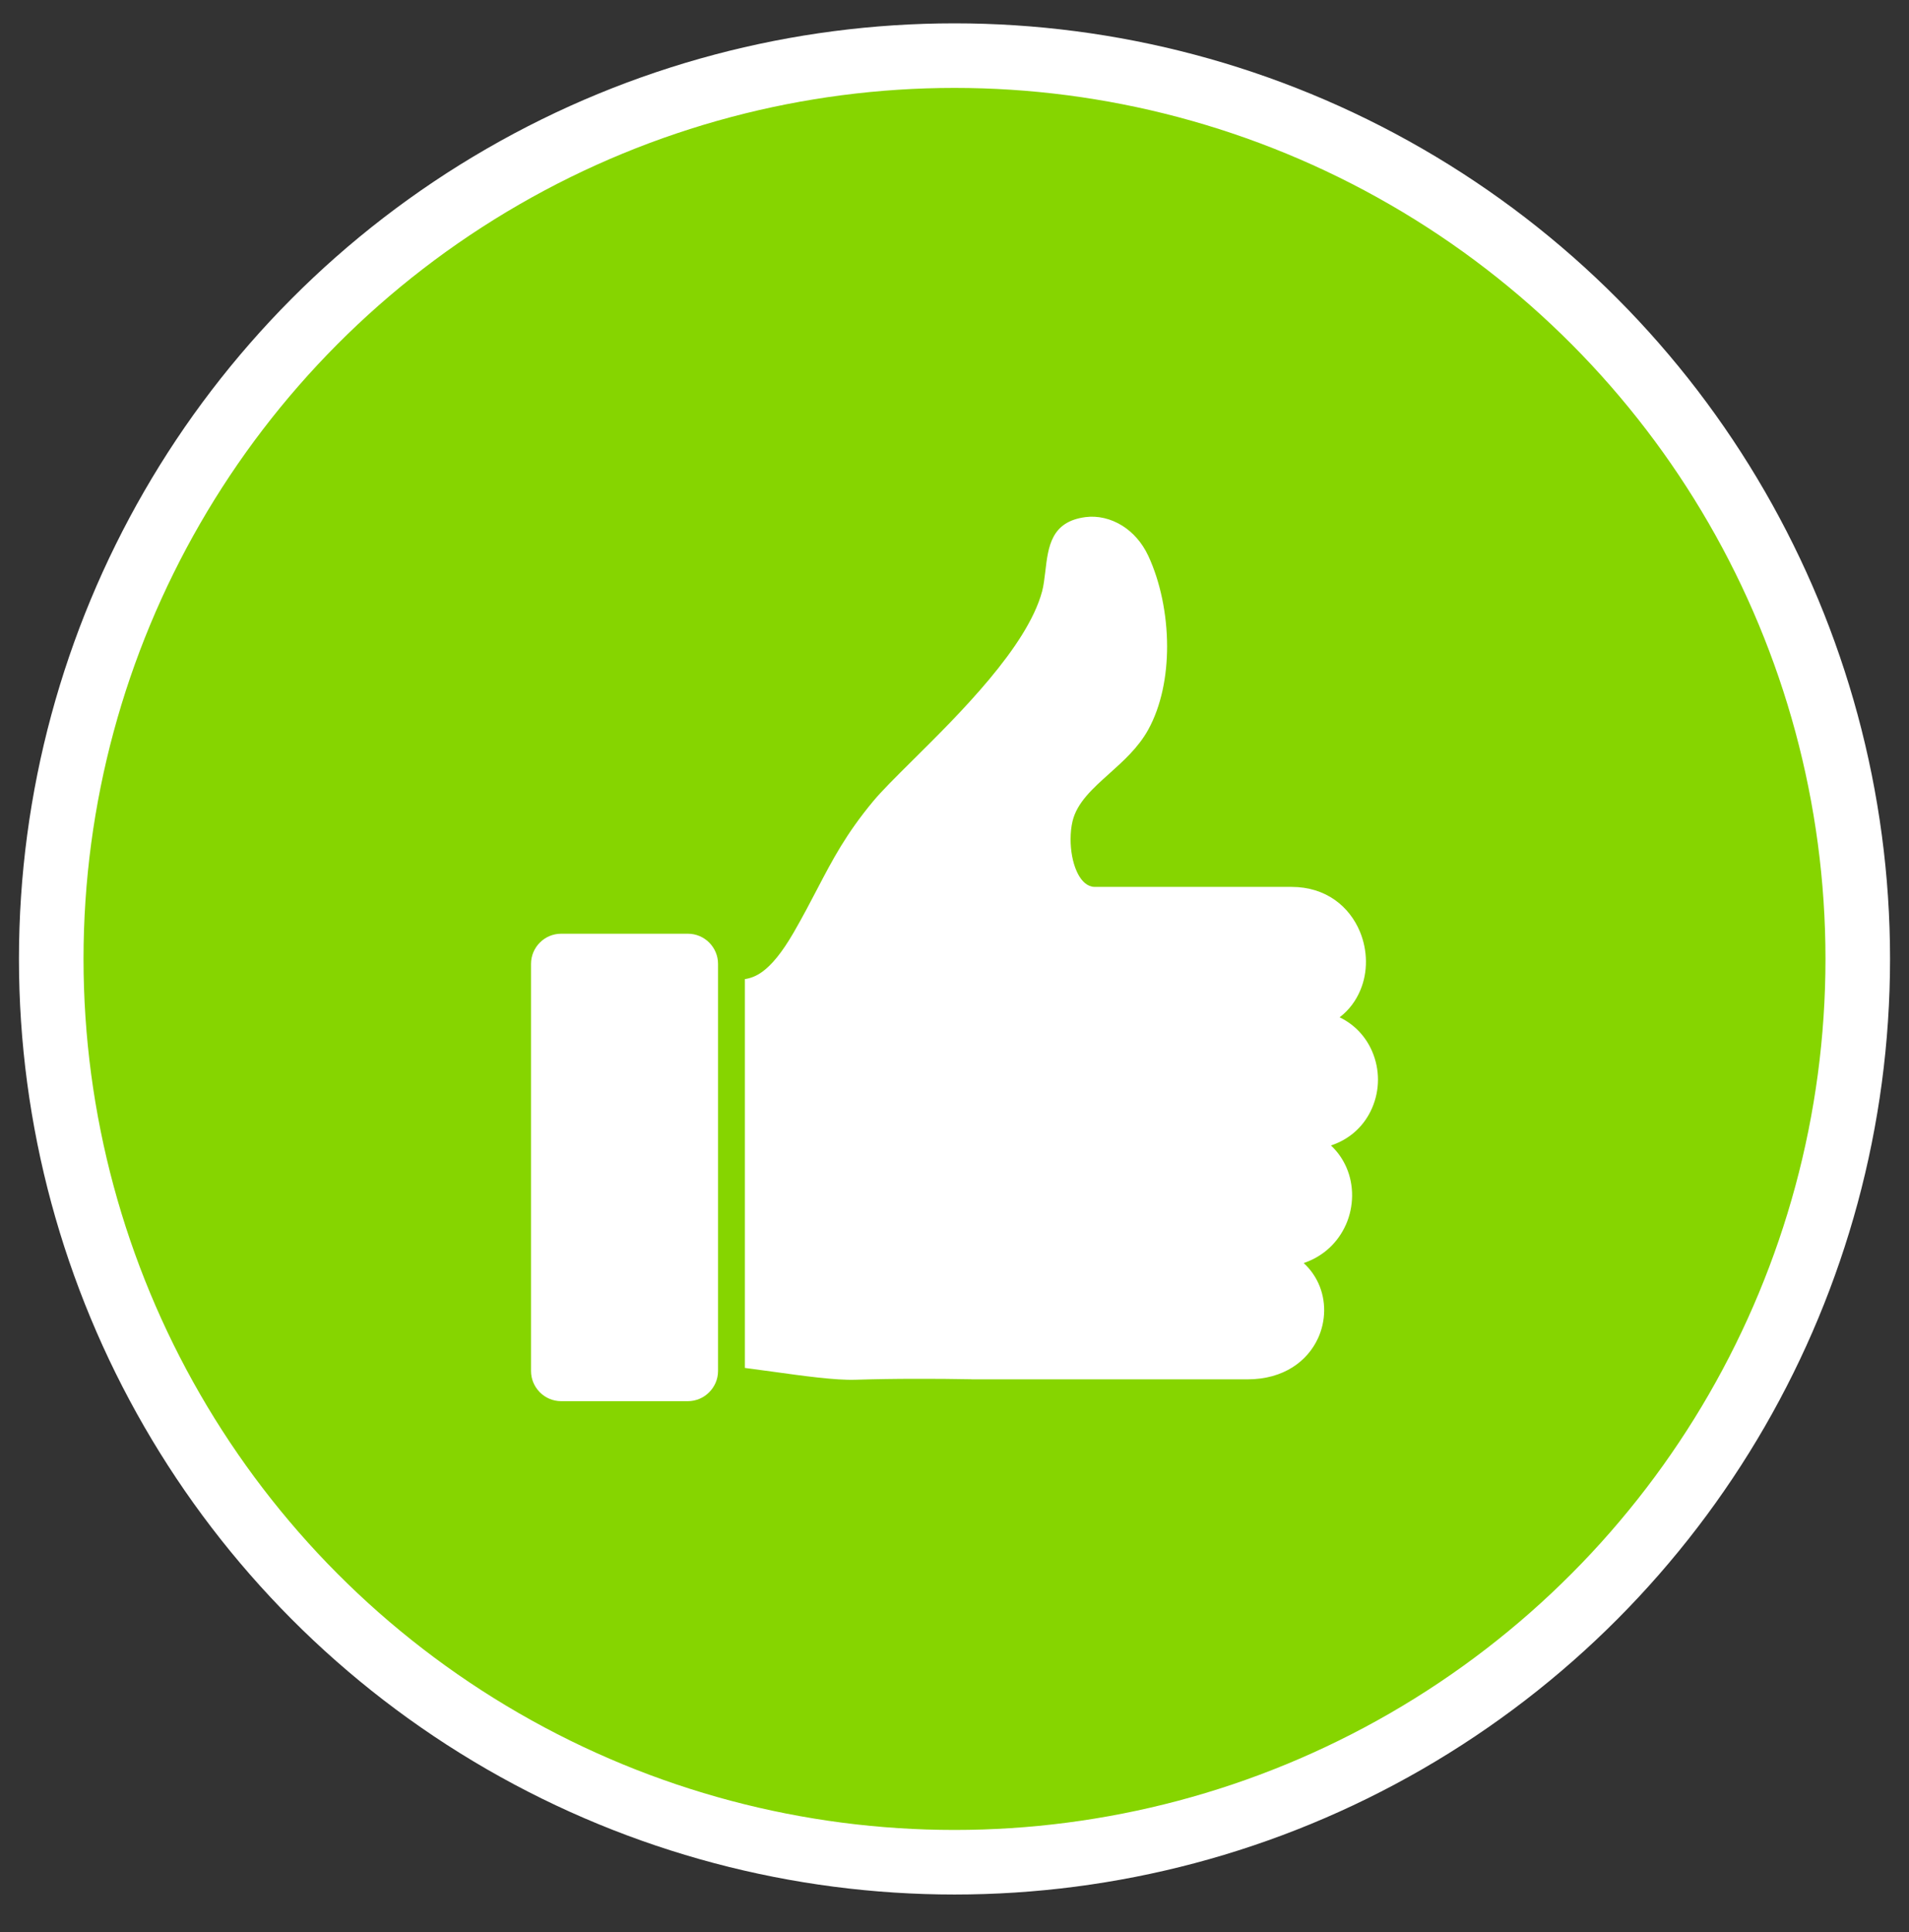
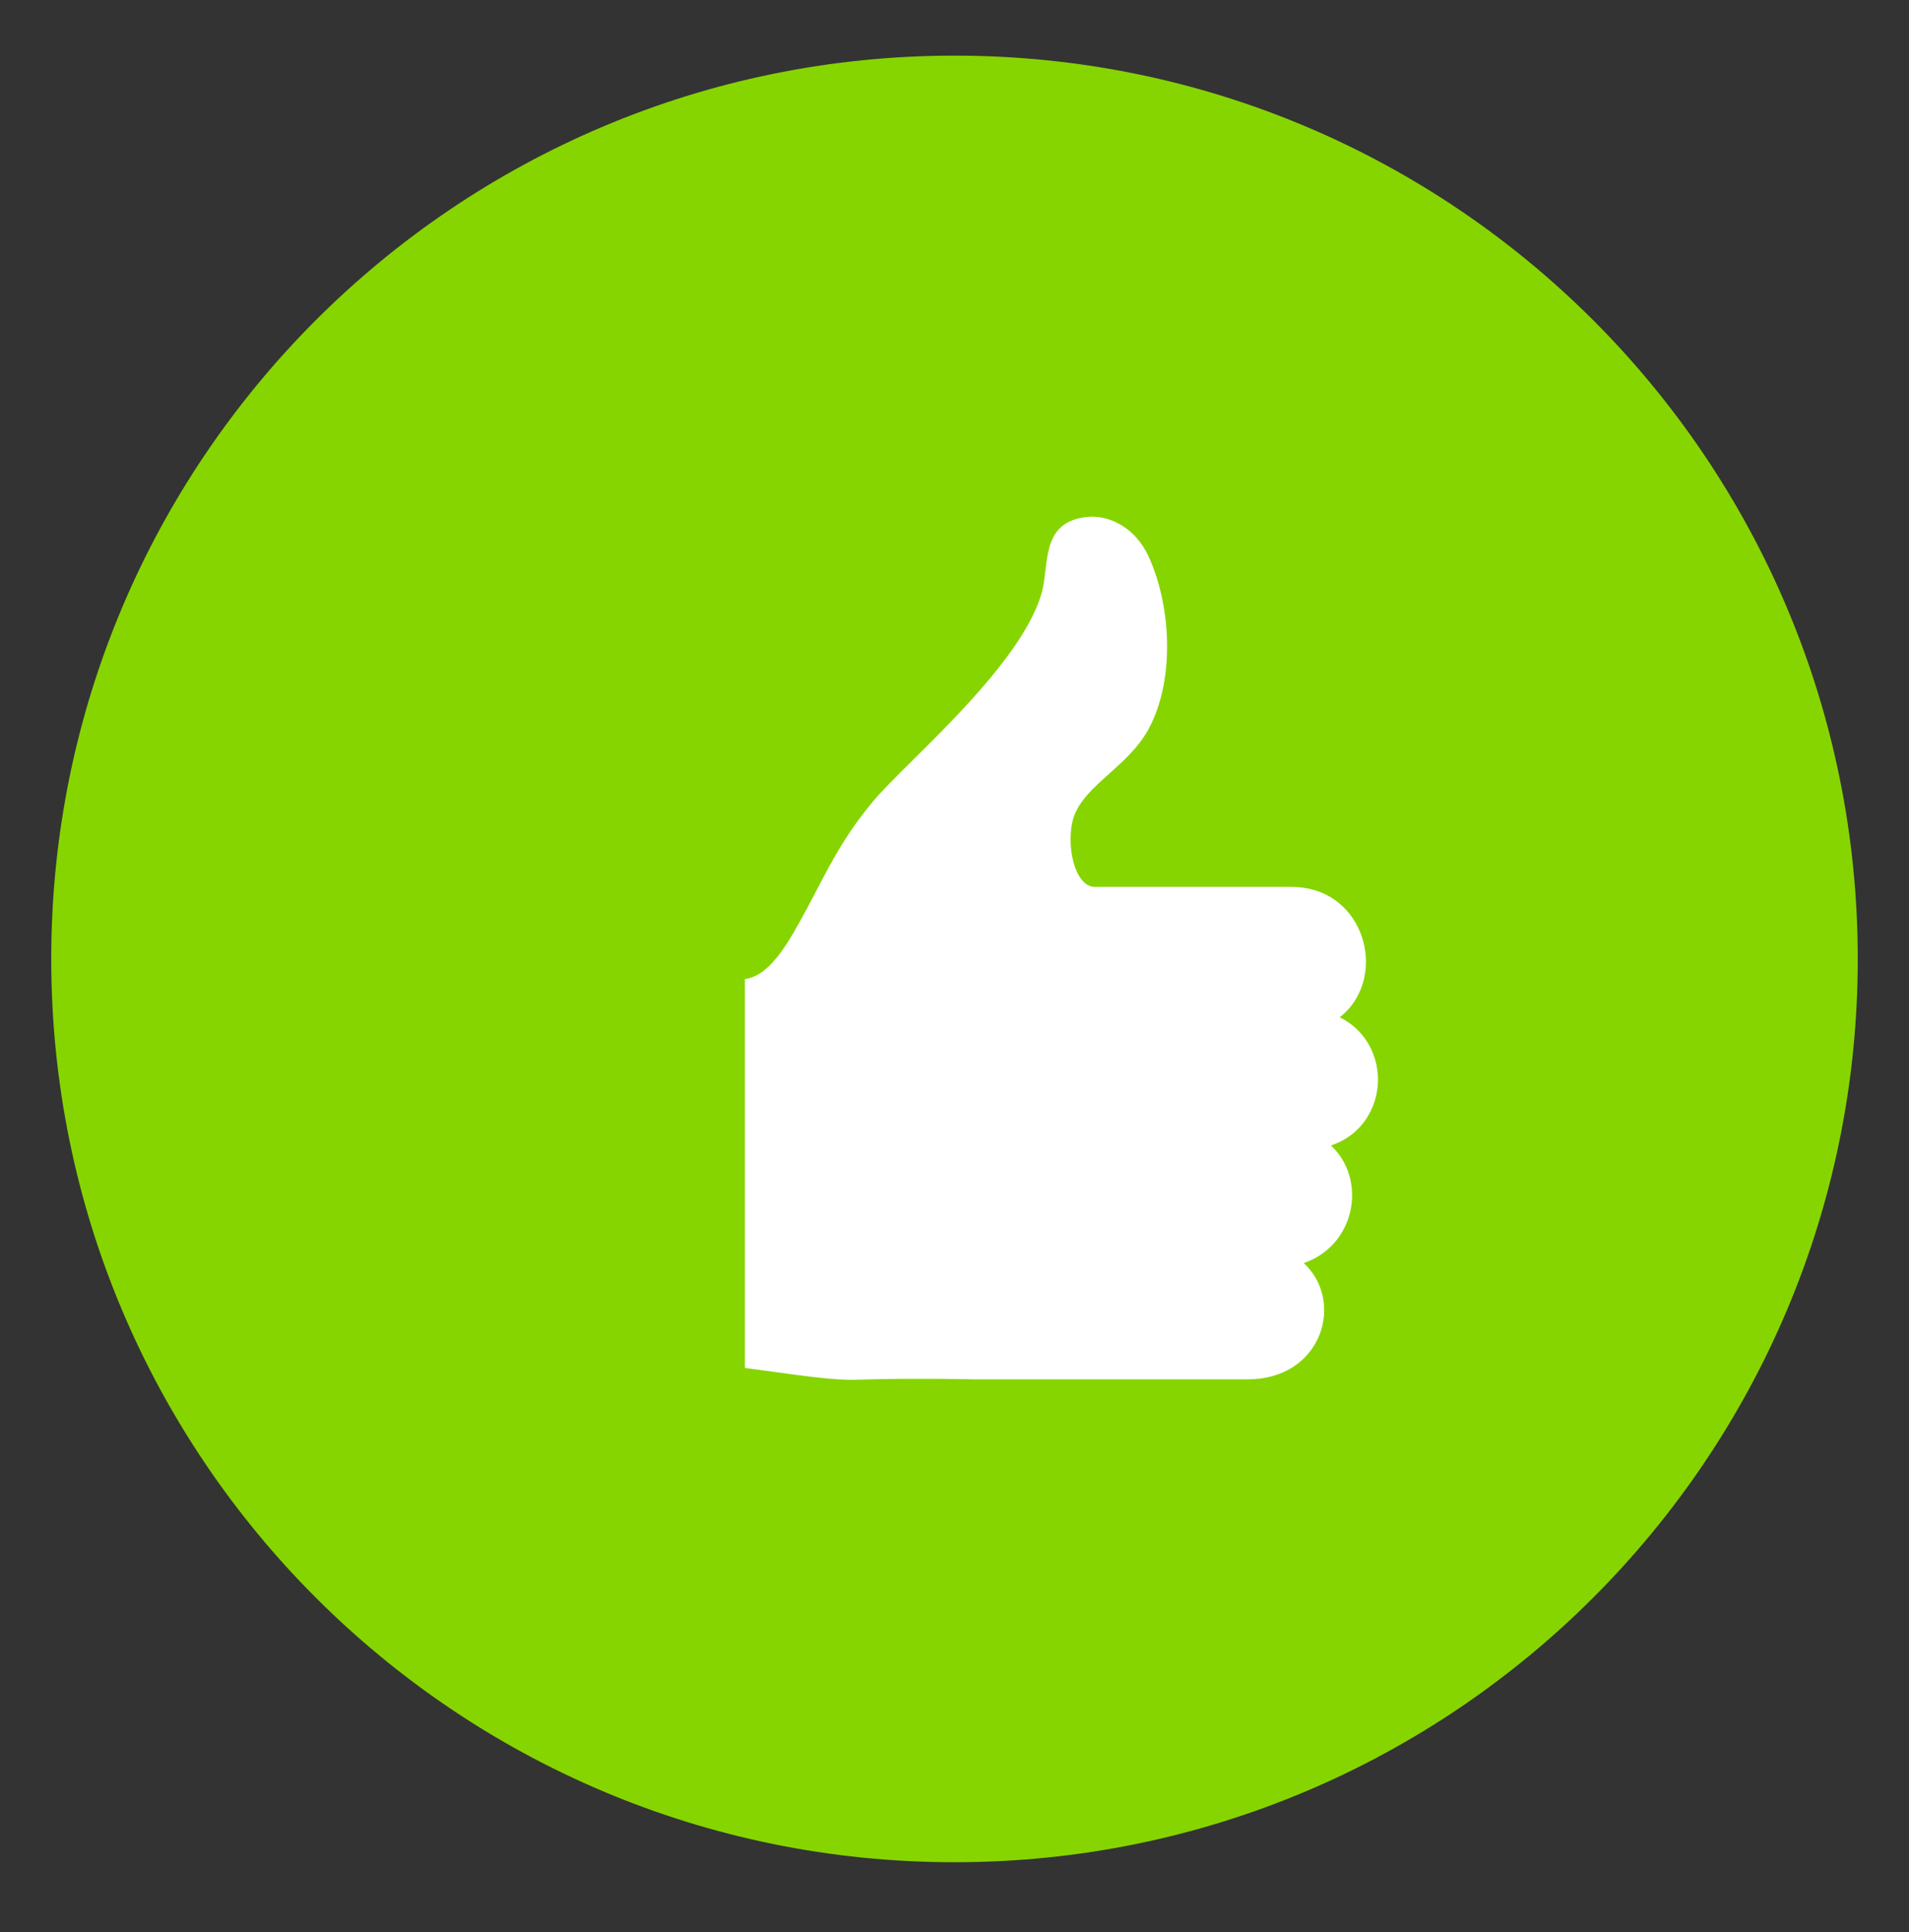
<svg xmlns="http://www.w3.org/2000/svg" version="1.1" id="Layer_1" x="0px" y="0px" viewBox="0 0 151.41 153.255" style="enable-background:new 0 0 151.41 153.255;" xml:space="preserve">
  <rect x="0" y="0" width="151.41" height="153.255" fill="#333333" stroke="none" />
  <style type="text/css">
	.st0{fill:#86D500;}
	.st1{fill:none;stroke:#FFFFFF;stroke-width:5.121;}
	.st2{fill:#FFFFFF;}
</style>
  <g>
    <g>
      <path class="st0" d="M75.705,147.694c39.566,0,71.641-32.075,71.641-71.641c0-39.567-32.075-71.641-71.641-71.641    S4.064,36.486,4.064,76.053C4.064,115.619,36.139,147.694,75.705,147.694" />
-       <circle class="st1" cx="75.705" cy="76.053" r="71.641" />
      <path class="st2" d="M59.079,77.653c0.444-0.067,0.904-0.232,1.396-0.592c0.727-0.533,1.537-1.482,2.486-3.126    c0.727-1.26,1.305-2.373,1.849-3.412c1.241-2.373,2.283-4.37,4.444-6.975c0.689-0.83,1.804-1.933,3.12-3.239    c3.711-3.675,9.091-9.007,10.278-13.4c0.122-0.463,0.186-1.007,0.251-1.544c0.235-2.02,0.463-4.001,3.2-4.354    c0.948-0.123,2,0.106,2.933,0.697c0.81,0.515,1.54,1.306,2.042,2.383c0.945,2.033,1.485,4.612,1.489,7.156    c0.003,2.377-0.46,4.737-1.496,6.622c-0.784,1.421-1.961,2.476-3.11,3.505c-1.289,1.158-2.543,2.28-2.894,3.759    c-0.103,0.428-0.154,0.92-0.154,1.431c0,0.891,0.157,1.818,0.489,2.551c0.276,0.611,0.665,1.071,1.167,1.19l0.055,0.016    c0.07,0.013,0.151,0.019,0.244,0.019h15.568c2.75,0,4.602,1.569,5.426,3.55c0.305,0.737,0.469,1.534,0.476,2.332    c0.009,0.797-0.139,1.595-0.451,2.328c-0.347,0.824-0.89,1.563-1.636,2.132c1.225,0.592,2.083,1.564,2.569,2.679    c0.315,0.721,0.473,1.496,0.473,2.264c0,0.769-0.158,1.544-0.473,2.265c-0.572,1.315-1.659,2.427-3.258,2.958    c0.537,0.498,0.946,1.093,1.229,1.743c0.309,0.708,0.456,1.483,0.45,2.255c-0.01,0.778-0.17,1.556-0.486,2.27l-0.025,0.052    c-0.602,1.331-1.718,2.46-3.332,3.006c0.508,0.46,0.897,1.01,1.171,1.605c0.312,0.685,0.463,1.431,0.456,2.181    c-0.009,0.746-0.173,1.495-0.492,2.186c-0.839,1.811-2.72,3.249-5.589,3.249H77.092l-0.097-0.007    c-1.405-0.026-2.901-0.042-4.425-0.035c-1.544,0-3.136,0.025-4.718,0.074c-1.601,0.051-4.119-0.299-6.554-0.637    c-0.743-0.103-1.476-0.203-2.219-0.299v-1.788V79.435V77.653z" />
-       <path class="st2" d="M44.507,74.054H54.56c0.659,0,1.254,0.267,1.688,0.701c0.431,0.431,0.702,1.029,0.702,1.685v32.298    c0,0.656-0.271,1.251-0.705,1.685c-0.431,0.434-1.026,0.704-1.685,0.704H44.507c-0.659,0-1.257-0.27-1.688-0.701l-0.055-0.061    c-0.402-0.428-0.646-1-0.646-1.627V76.44c0-0.656,0.27-1.254,0.701-1.685C43.25,74.321,43.848,74.054,44.507,74.054" />
    </g>
  </g>
</svg>